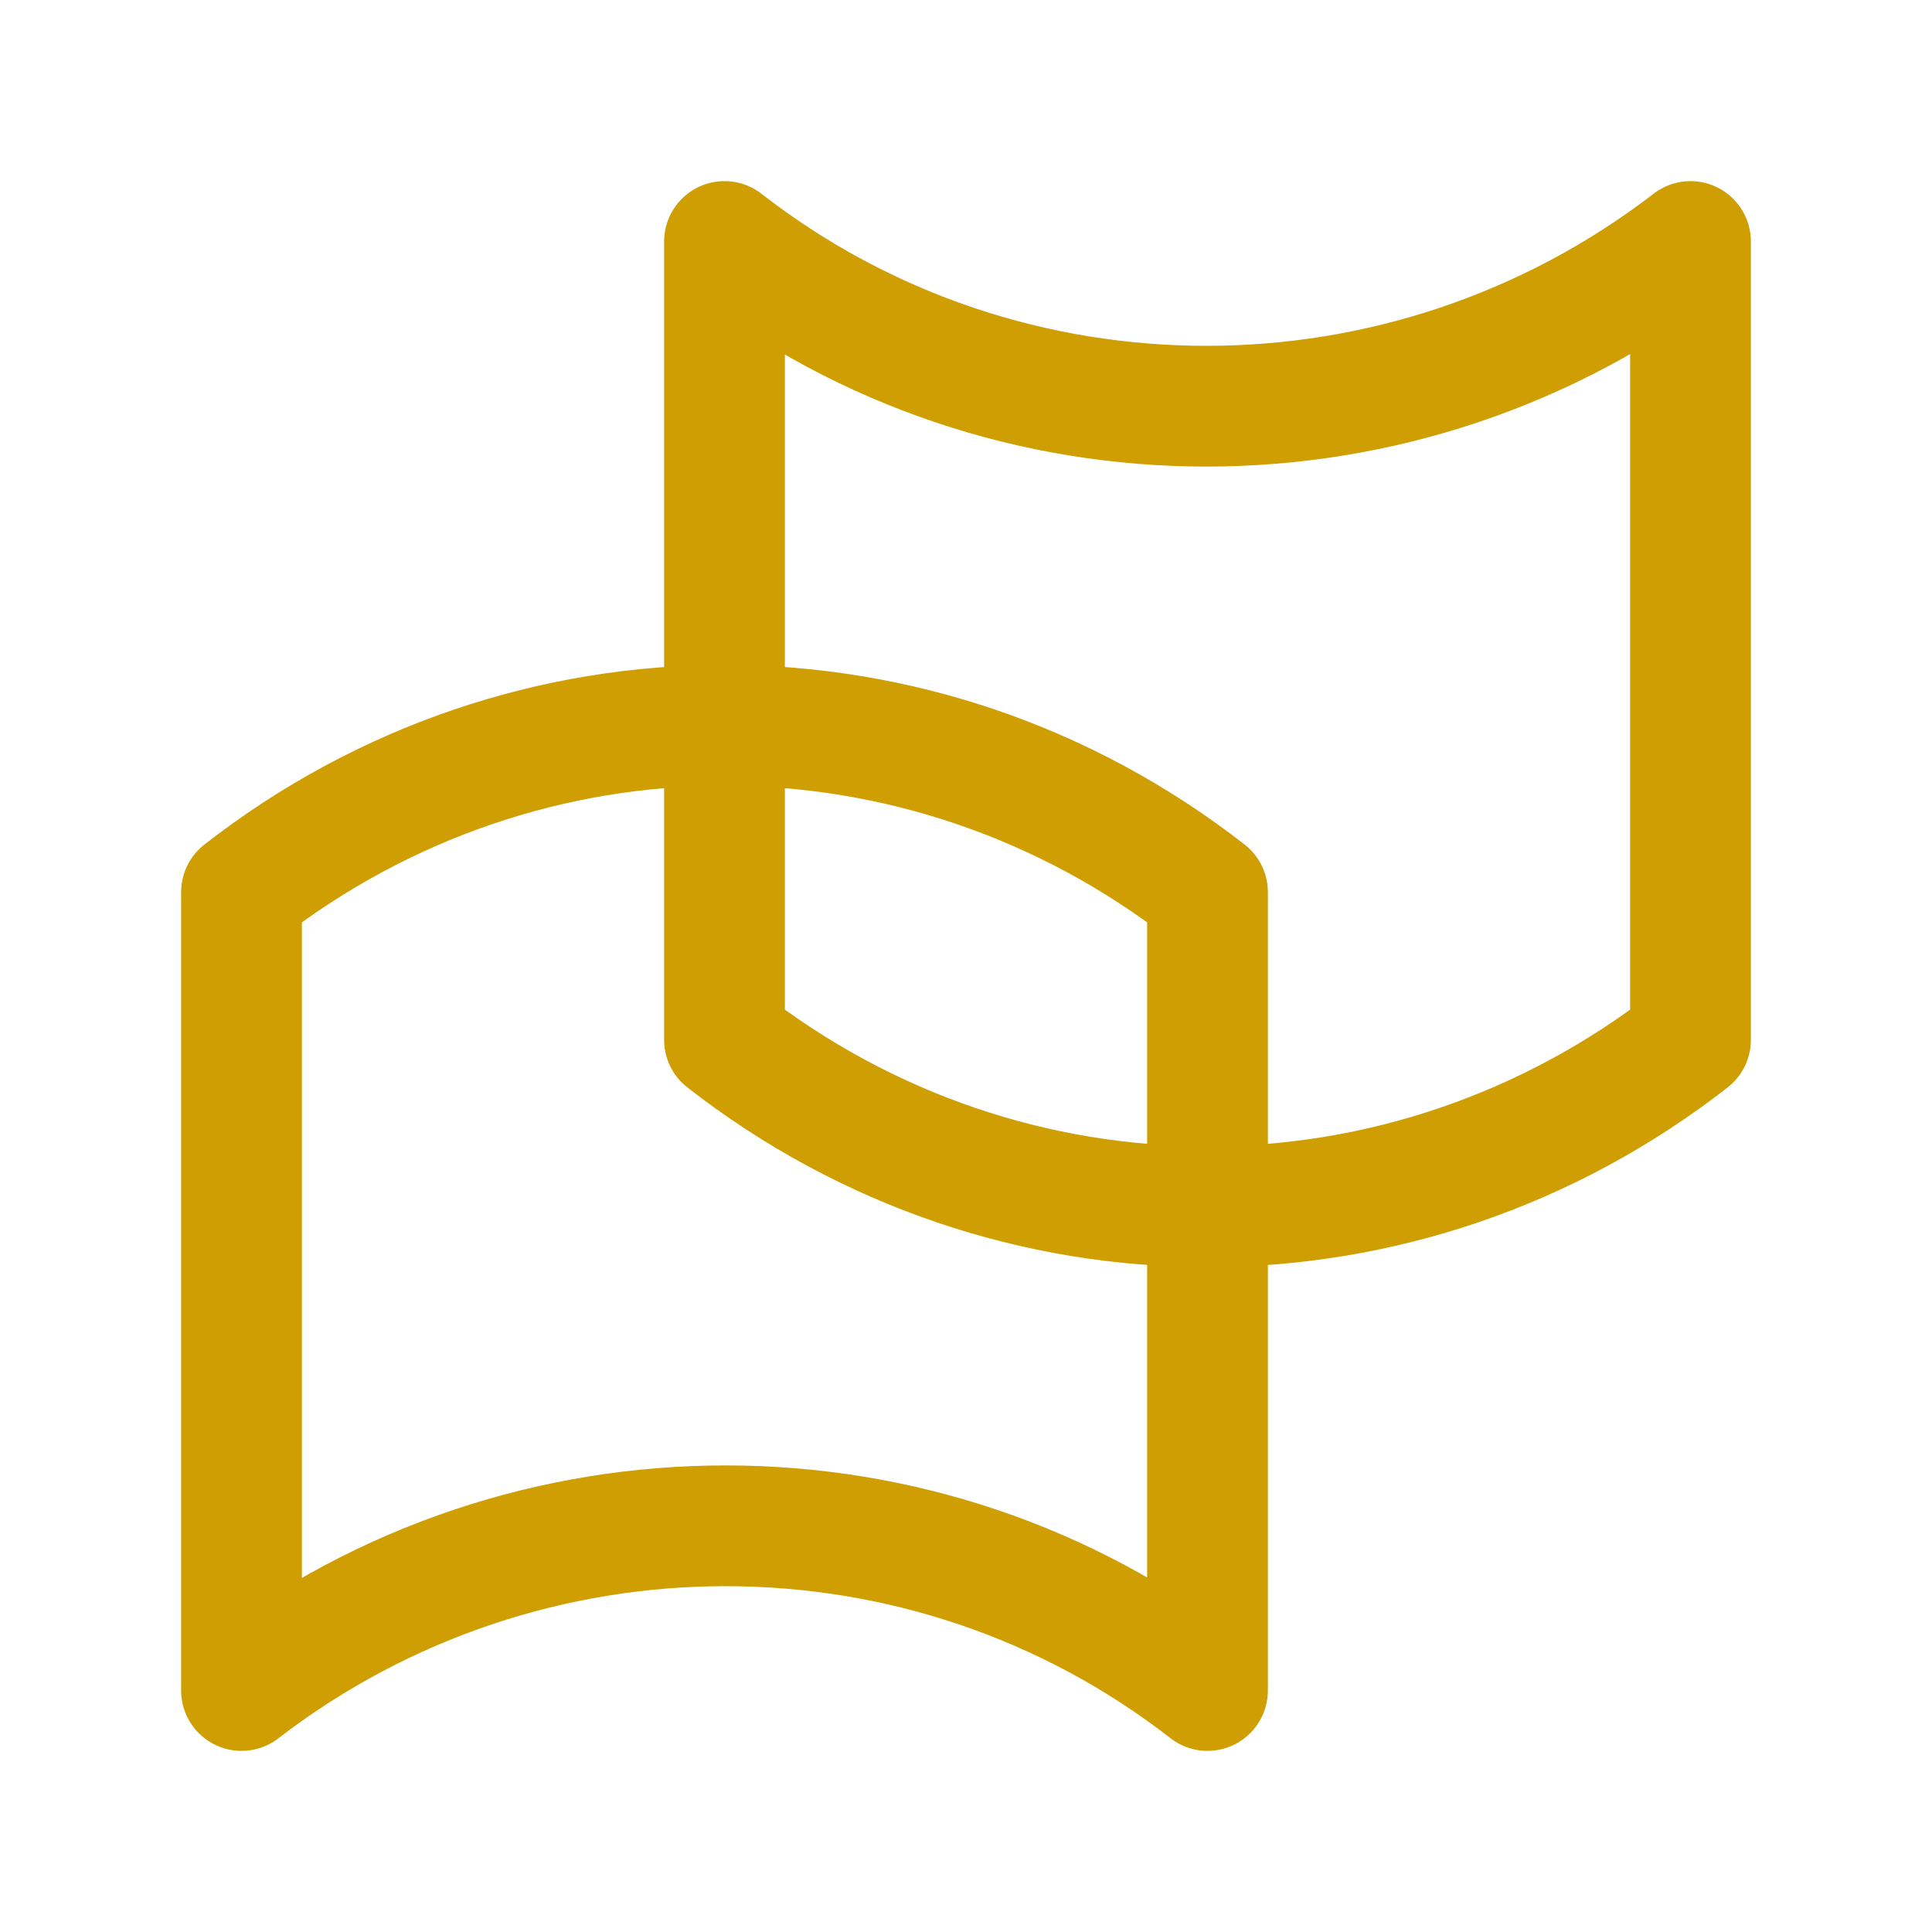
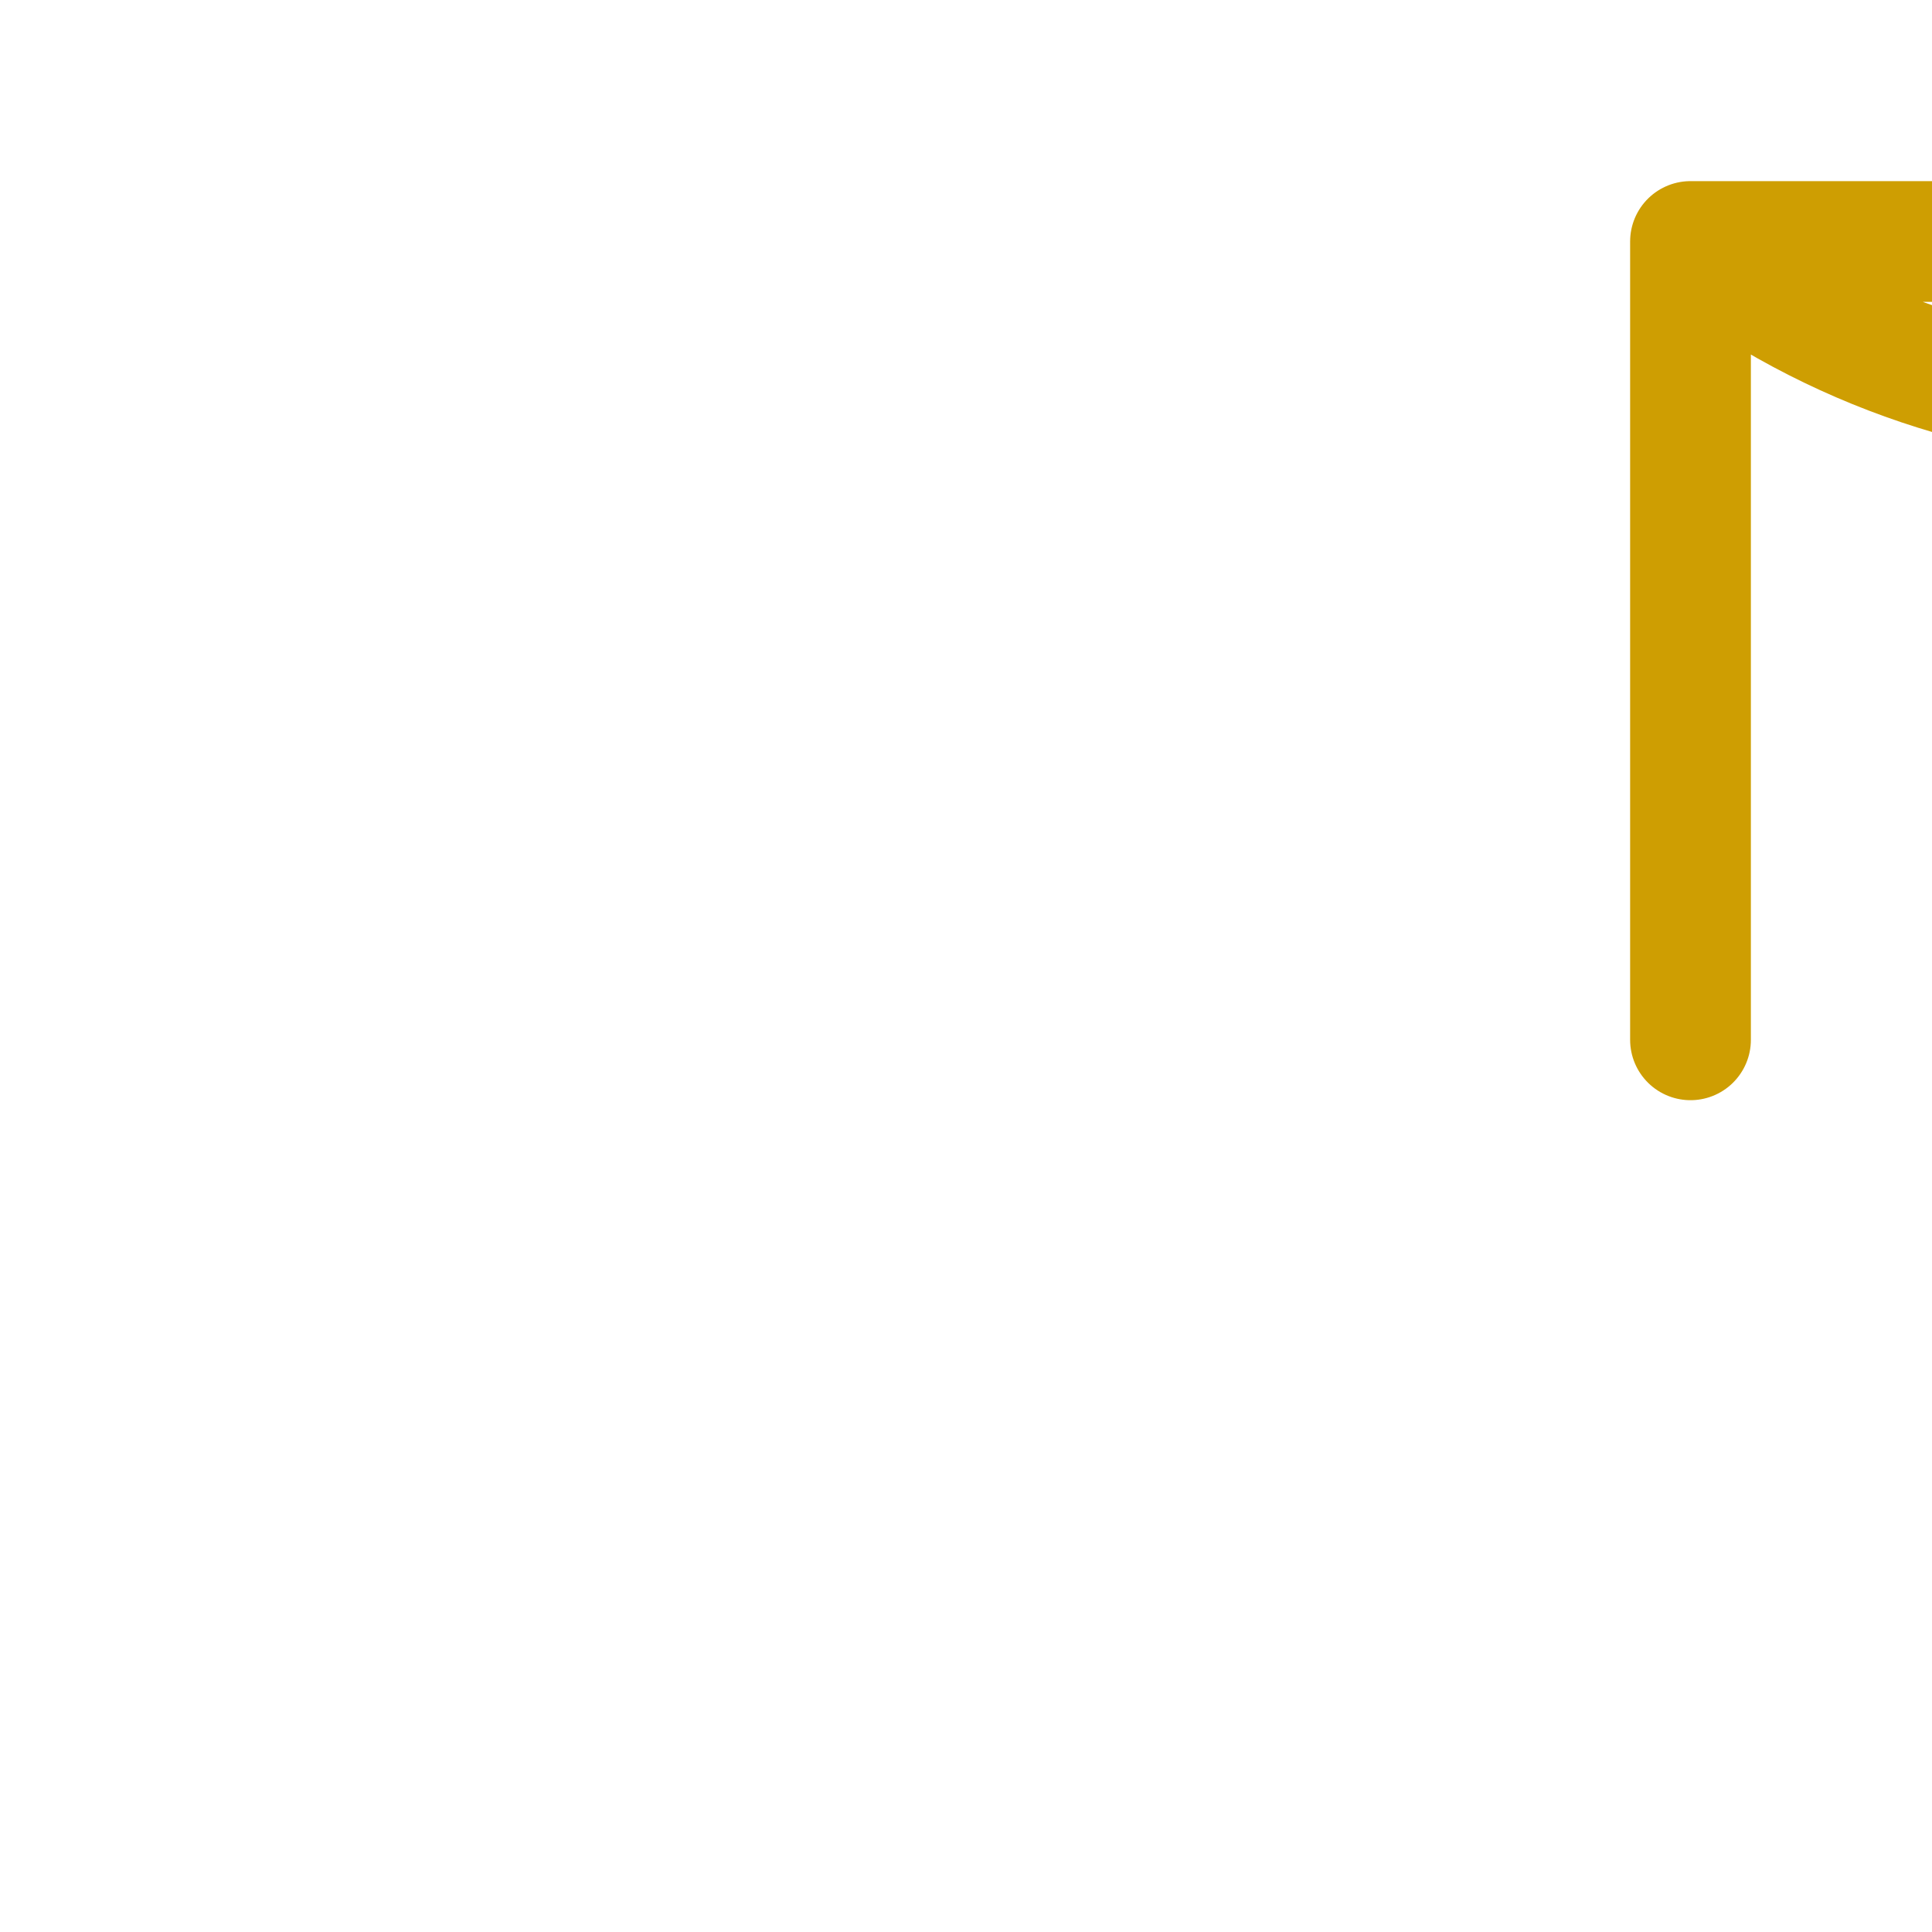
<svg xmlns="http://www.w3.org/2000/svg" version="1.1" viewBox="0 0 24 24">
  <g fill="none">
    <path d="M0,0h24v24h-24Z" />
-     <path stroke="#ce9e02" stroke-linecap="round" stroke-linejoin="round" stroke-width="1.5" d="M3,21v-9.917c3.545,-2.765 8.455,-2.765 12,0v9.917c-3.508,-2.728 -8.455,-2.728 -12,0Z" />
-     <path stroke="#ce9e02" stroke-linecap="round" stroke-linejoin="round" stroke-width="1.5" d="M21,3v9.917c-3.545,2.765 -8.455,2.765 -12,0v-9.917c3.508,2.728 8.455,2.728 12,0Z" />
+     <path stroke="#ce9e02" stroke-linecap="round" stroke-linejoin="round" stroke-width="1.5" d="M21,3v9.917v-9.917c3.508,2.728 8.455,2.728 12,0Z" />
  </g>
</svg>